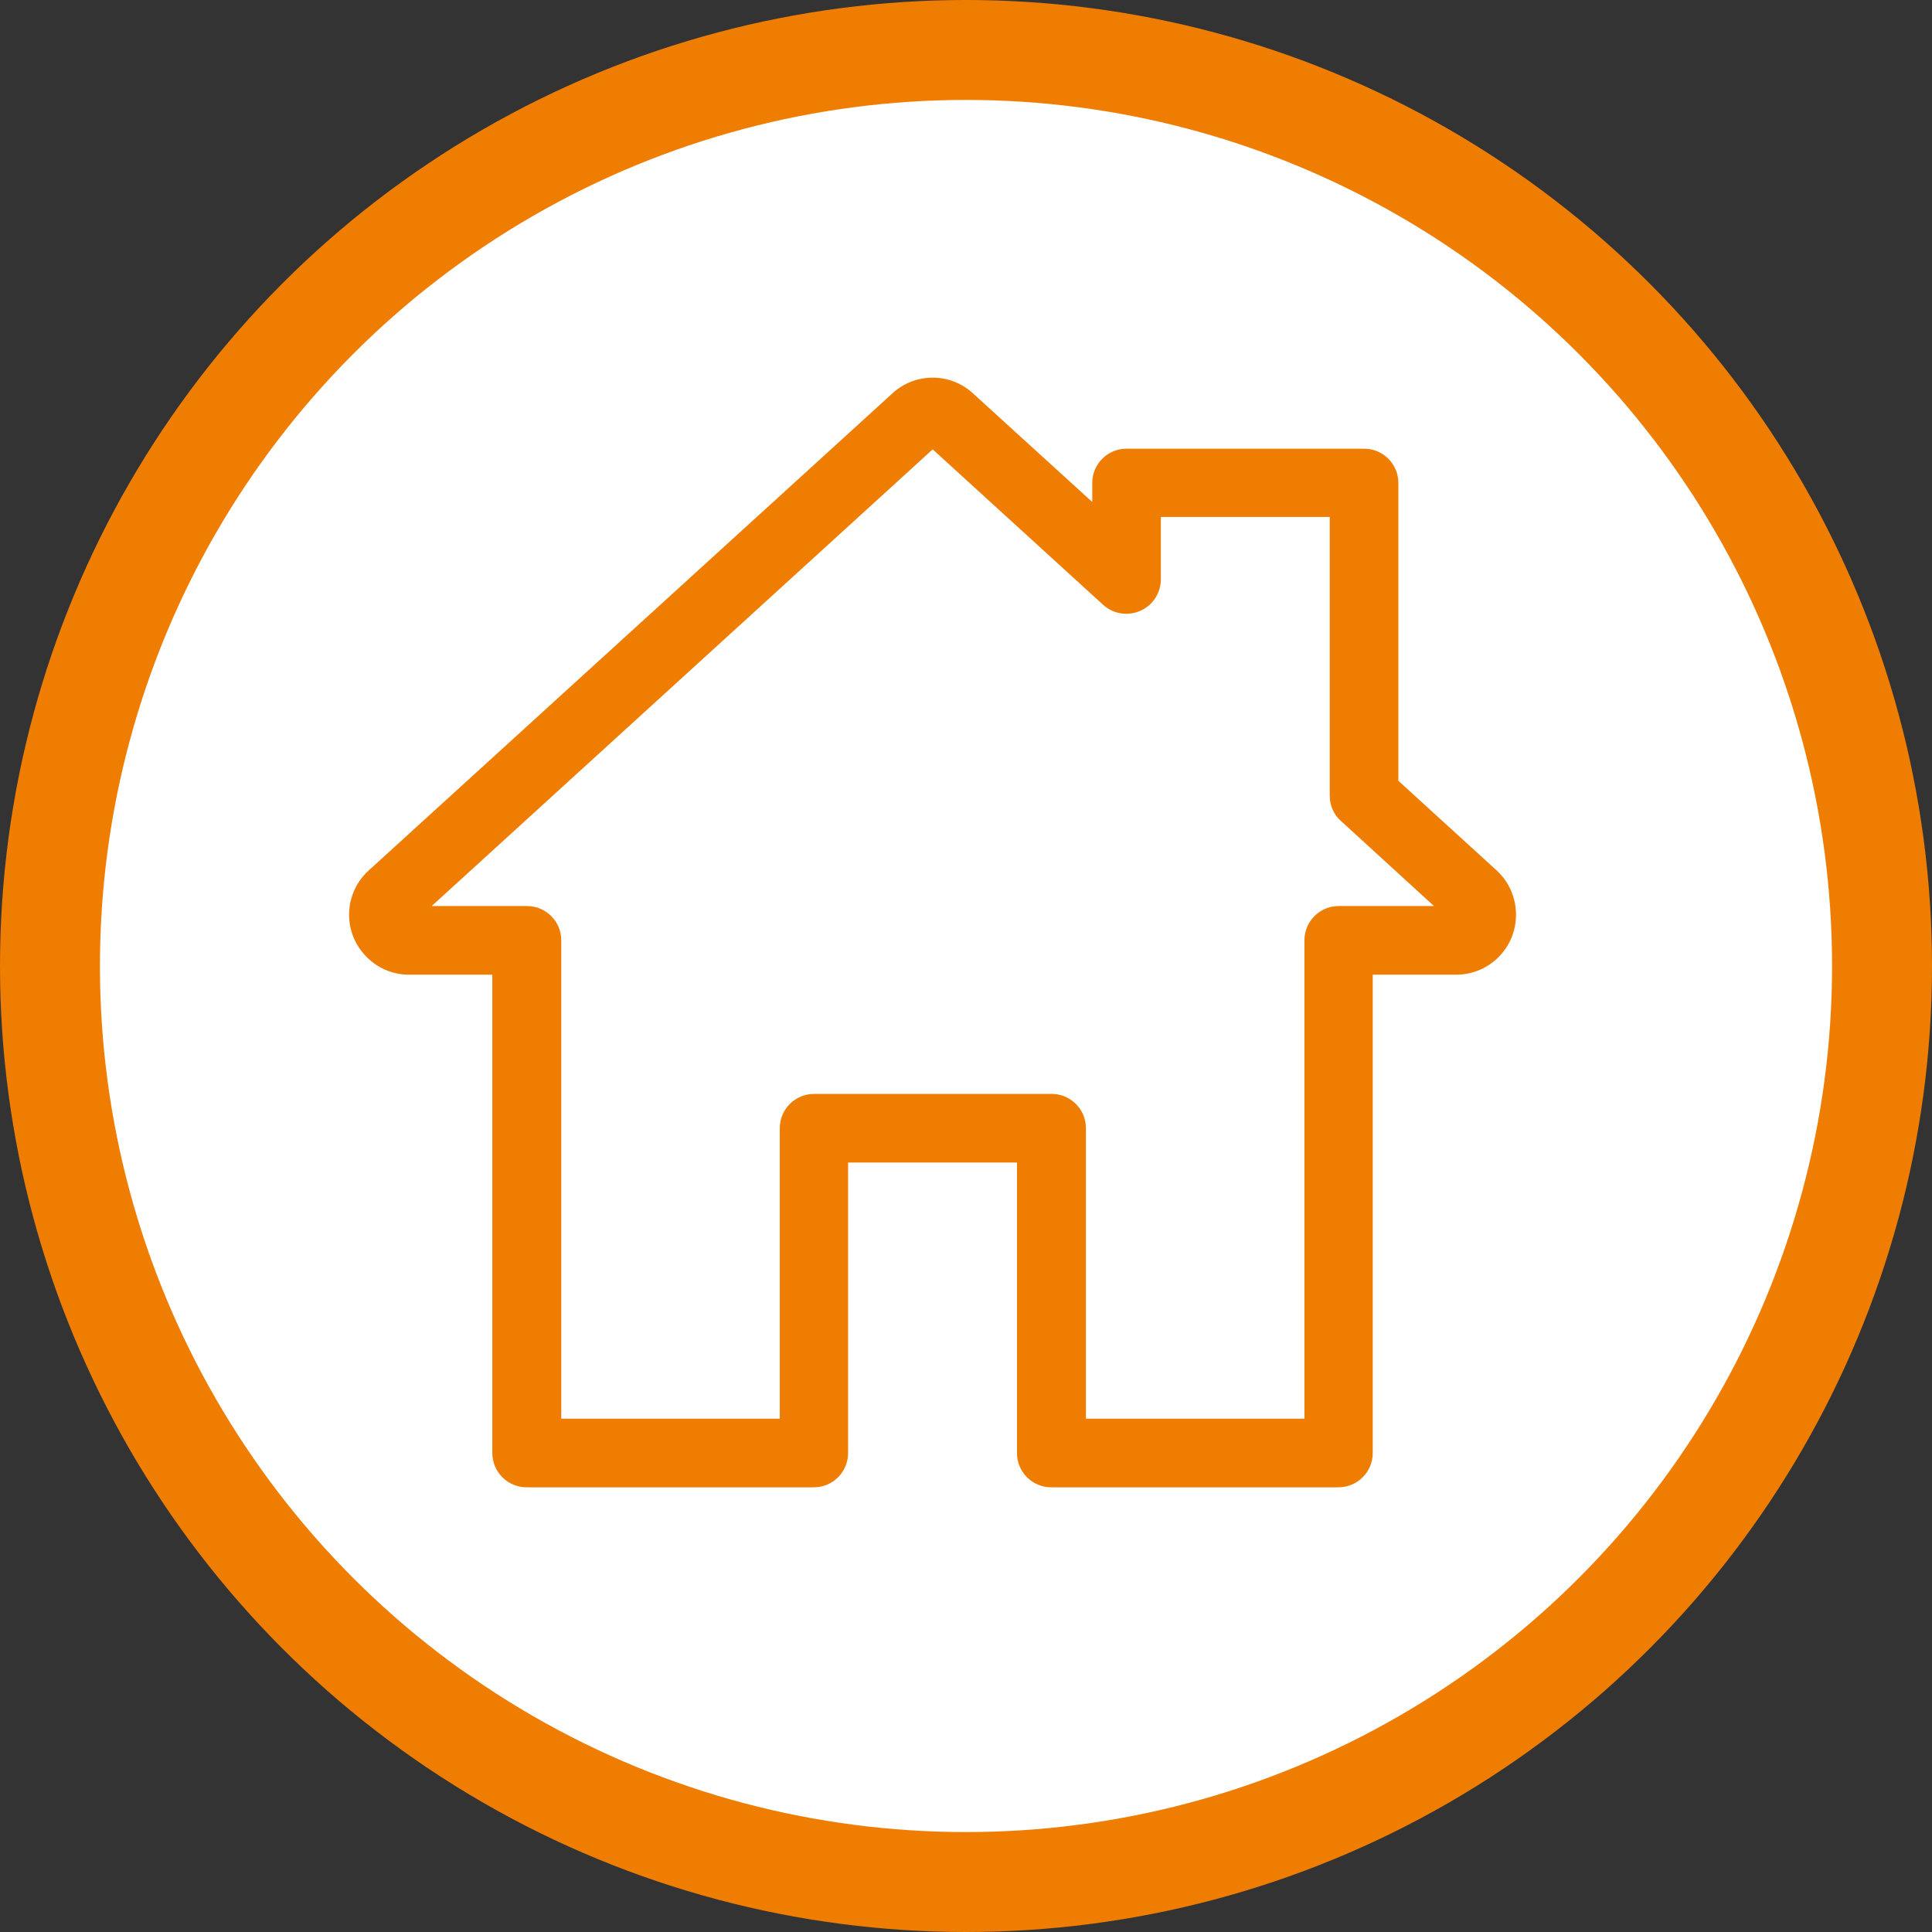
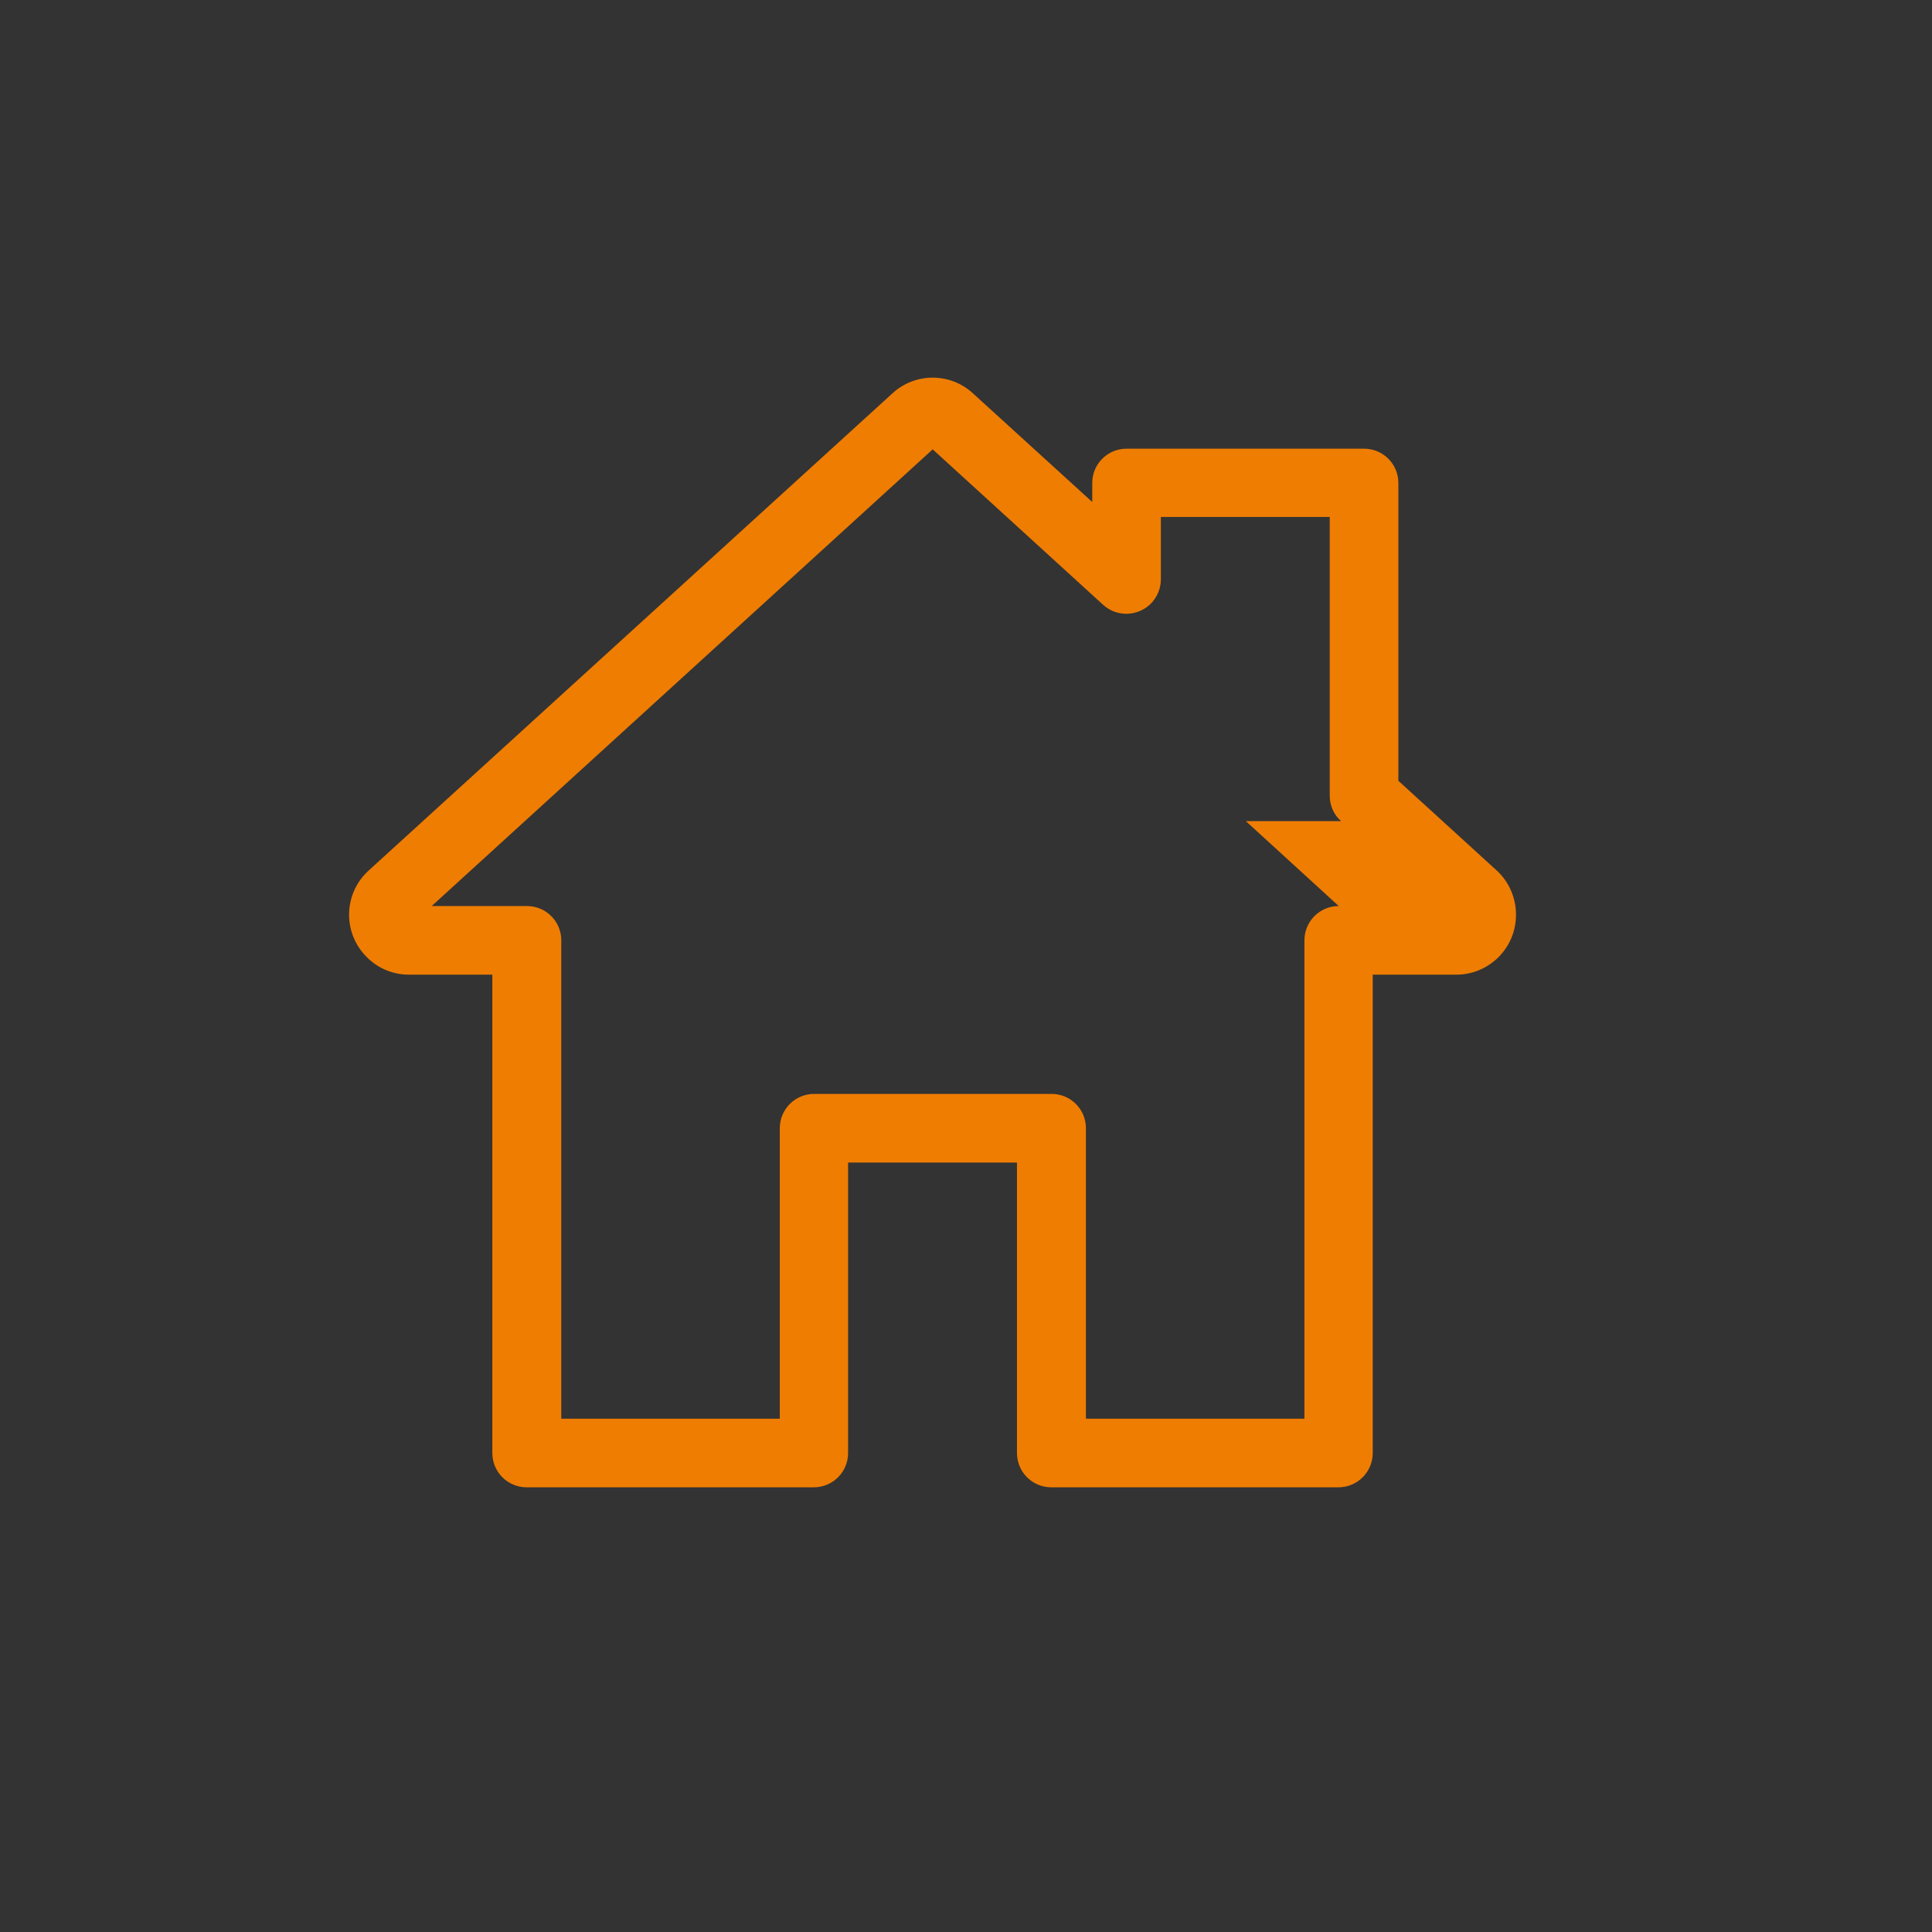
<svg xmlns="http://www.w3.org/2000/svg" id="Calque_1" viewBox="0 0 58 58">
  <rect x="0" y="0" width="58" height="58" fill="#333333" stroke="none" />
  <defs>
    <style>.cls-1{fill:#fff;stroke:#ef7d02;stroke-width:3px;}.cls-2{fill:#ef7d02;}</style>
  </defs>
-   <circle id="Ellipse_5" class="cls-1" cx="29" cy="29" r="27.5" />
  <g id="home_846449">
    <g id="Groupe_1">
-       <path id="Tracé_1" class="cls-2" d="m44.94,26.14l-2.96-2.7v-8.94c0-.57-.46-1.03-1.03-1.03h-7.13c-.57,0-1.03.46-1.03,1.03h0v.57l-3.58-3.26c-.68-.63-1.74-.63-2.42,0l-15.73,14.33c-.73.67-.78,1.81-.1,2.54.34.37.81.58,1.31.58h2.51v14.36c0,.57.46,1.03,1.03,1.03h8.62c.57,0,1.03-.46,1.03-1.03v-8.72h5.07v8.72c0,.57.46,1.03,1.03,1.03h8.62c.57,0,1.03-.46,1.03-1.03v-14.36h2.51c.99,0,1.8-.81,1.79-1.81,0-.5-.21-.98-.58-1.32h0Zm-4.75,1.06c-.57,0-1.03.46-1.03,1.03h0v14.36h-6.56v-8.72c0-.57-.46-1.03-1.03-1.03h-7.13c-.57,0-1.03.46-1.03,1.03v8.72h-6.56v-14.36c0-.57-.46-1.03-1.03-1.03h-2.86l15.04-13.71,5.12,4.67c.42.38,1.07.35,1.46-.07.17-.19.27-.44.27-.69v-1.88h5.07v8.37c0,.29.12.57.34.76l2.79,2.55h-2.86Z" />
+       <path id="Tracé_1" class="cls-2" d="m44.94,26.14l-2.96-2.7v-8.94c0-.57-.46-1.03-1.03-1.03h-7.13c-.57,0-1.03.46-1.03,1.03h0v.57l-3.58-3.26c-.68-.63-1.74-.63-2.42,0l-15.73,14.33c-.73.67-.78,1.81-.1,2.54.34.37.81.58,1.31.58h2.51v14.36c0,.57.46,1.03,1.03,1.03h8.62c.57,0,1.03-.46,1.03-1.03v-8.72h5.07v8.72c0,.57.46,1.03,1.03,1.03h8.62c.57,0,1.03-.46,1.03-1.03v-14.36h2.51c.99,0,1.8-.81,1.79-1.81,0-.5-.21-.98-.58-1.32h0Zm-4.75,1.06c-.57,0-1.03.46-1.03,1.03h0v14.36h-6.56v-8.72c0-.57-.46-1.03-1.03-1.03h-7.13c-.57,0-1.03.46-1.03,1.03v8.72h-6.56v-14.36c0-.57-.46-1.03-1.03-1.03h-2.86l15.04-13.71,5.12,4.67c.42.38,1.07.35,1.46-.07.17-.19.27-.44.27-.69v-1.88h5.07v8.37c0,.29.12.57.34.76h-2.86Z" />
    </g>
  </g>
</svg>